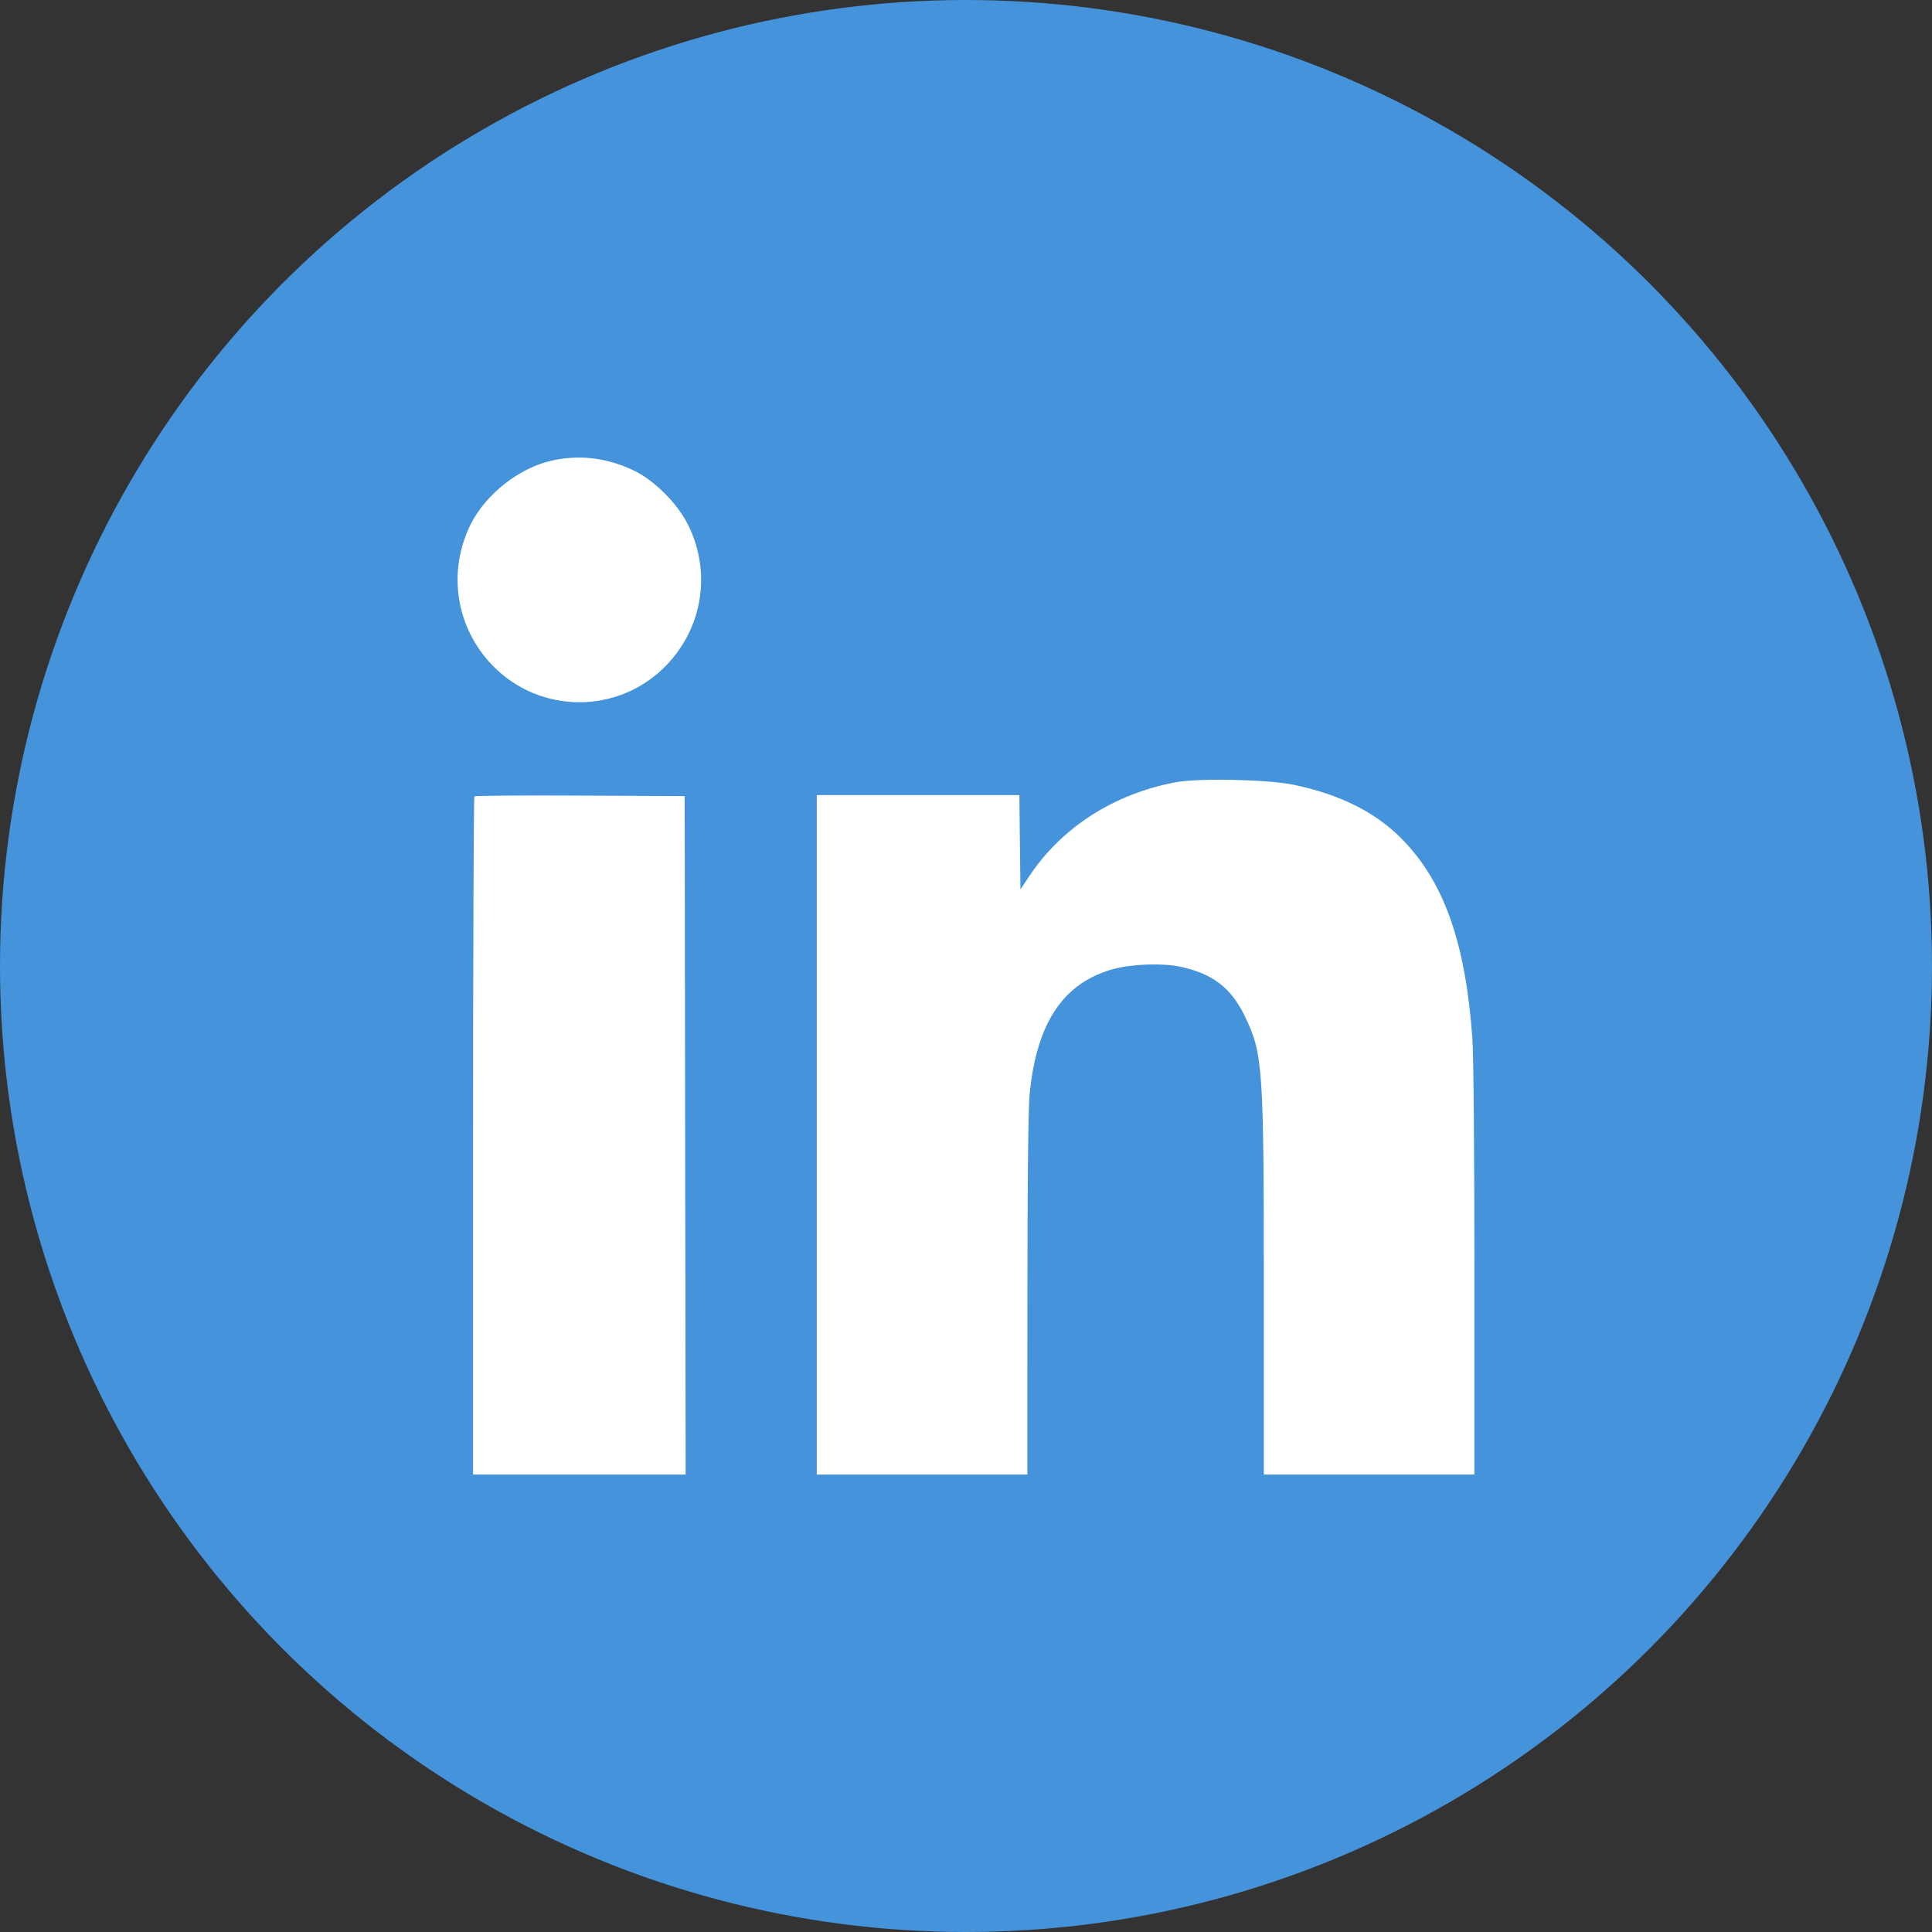
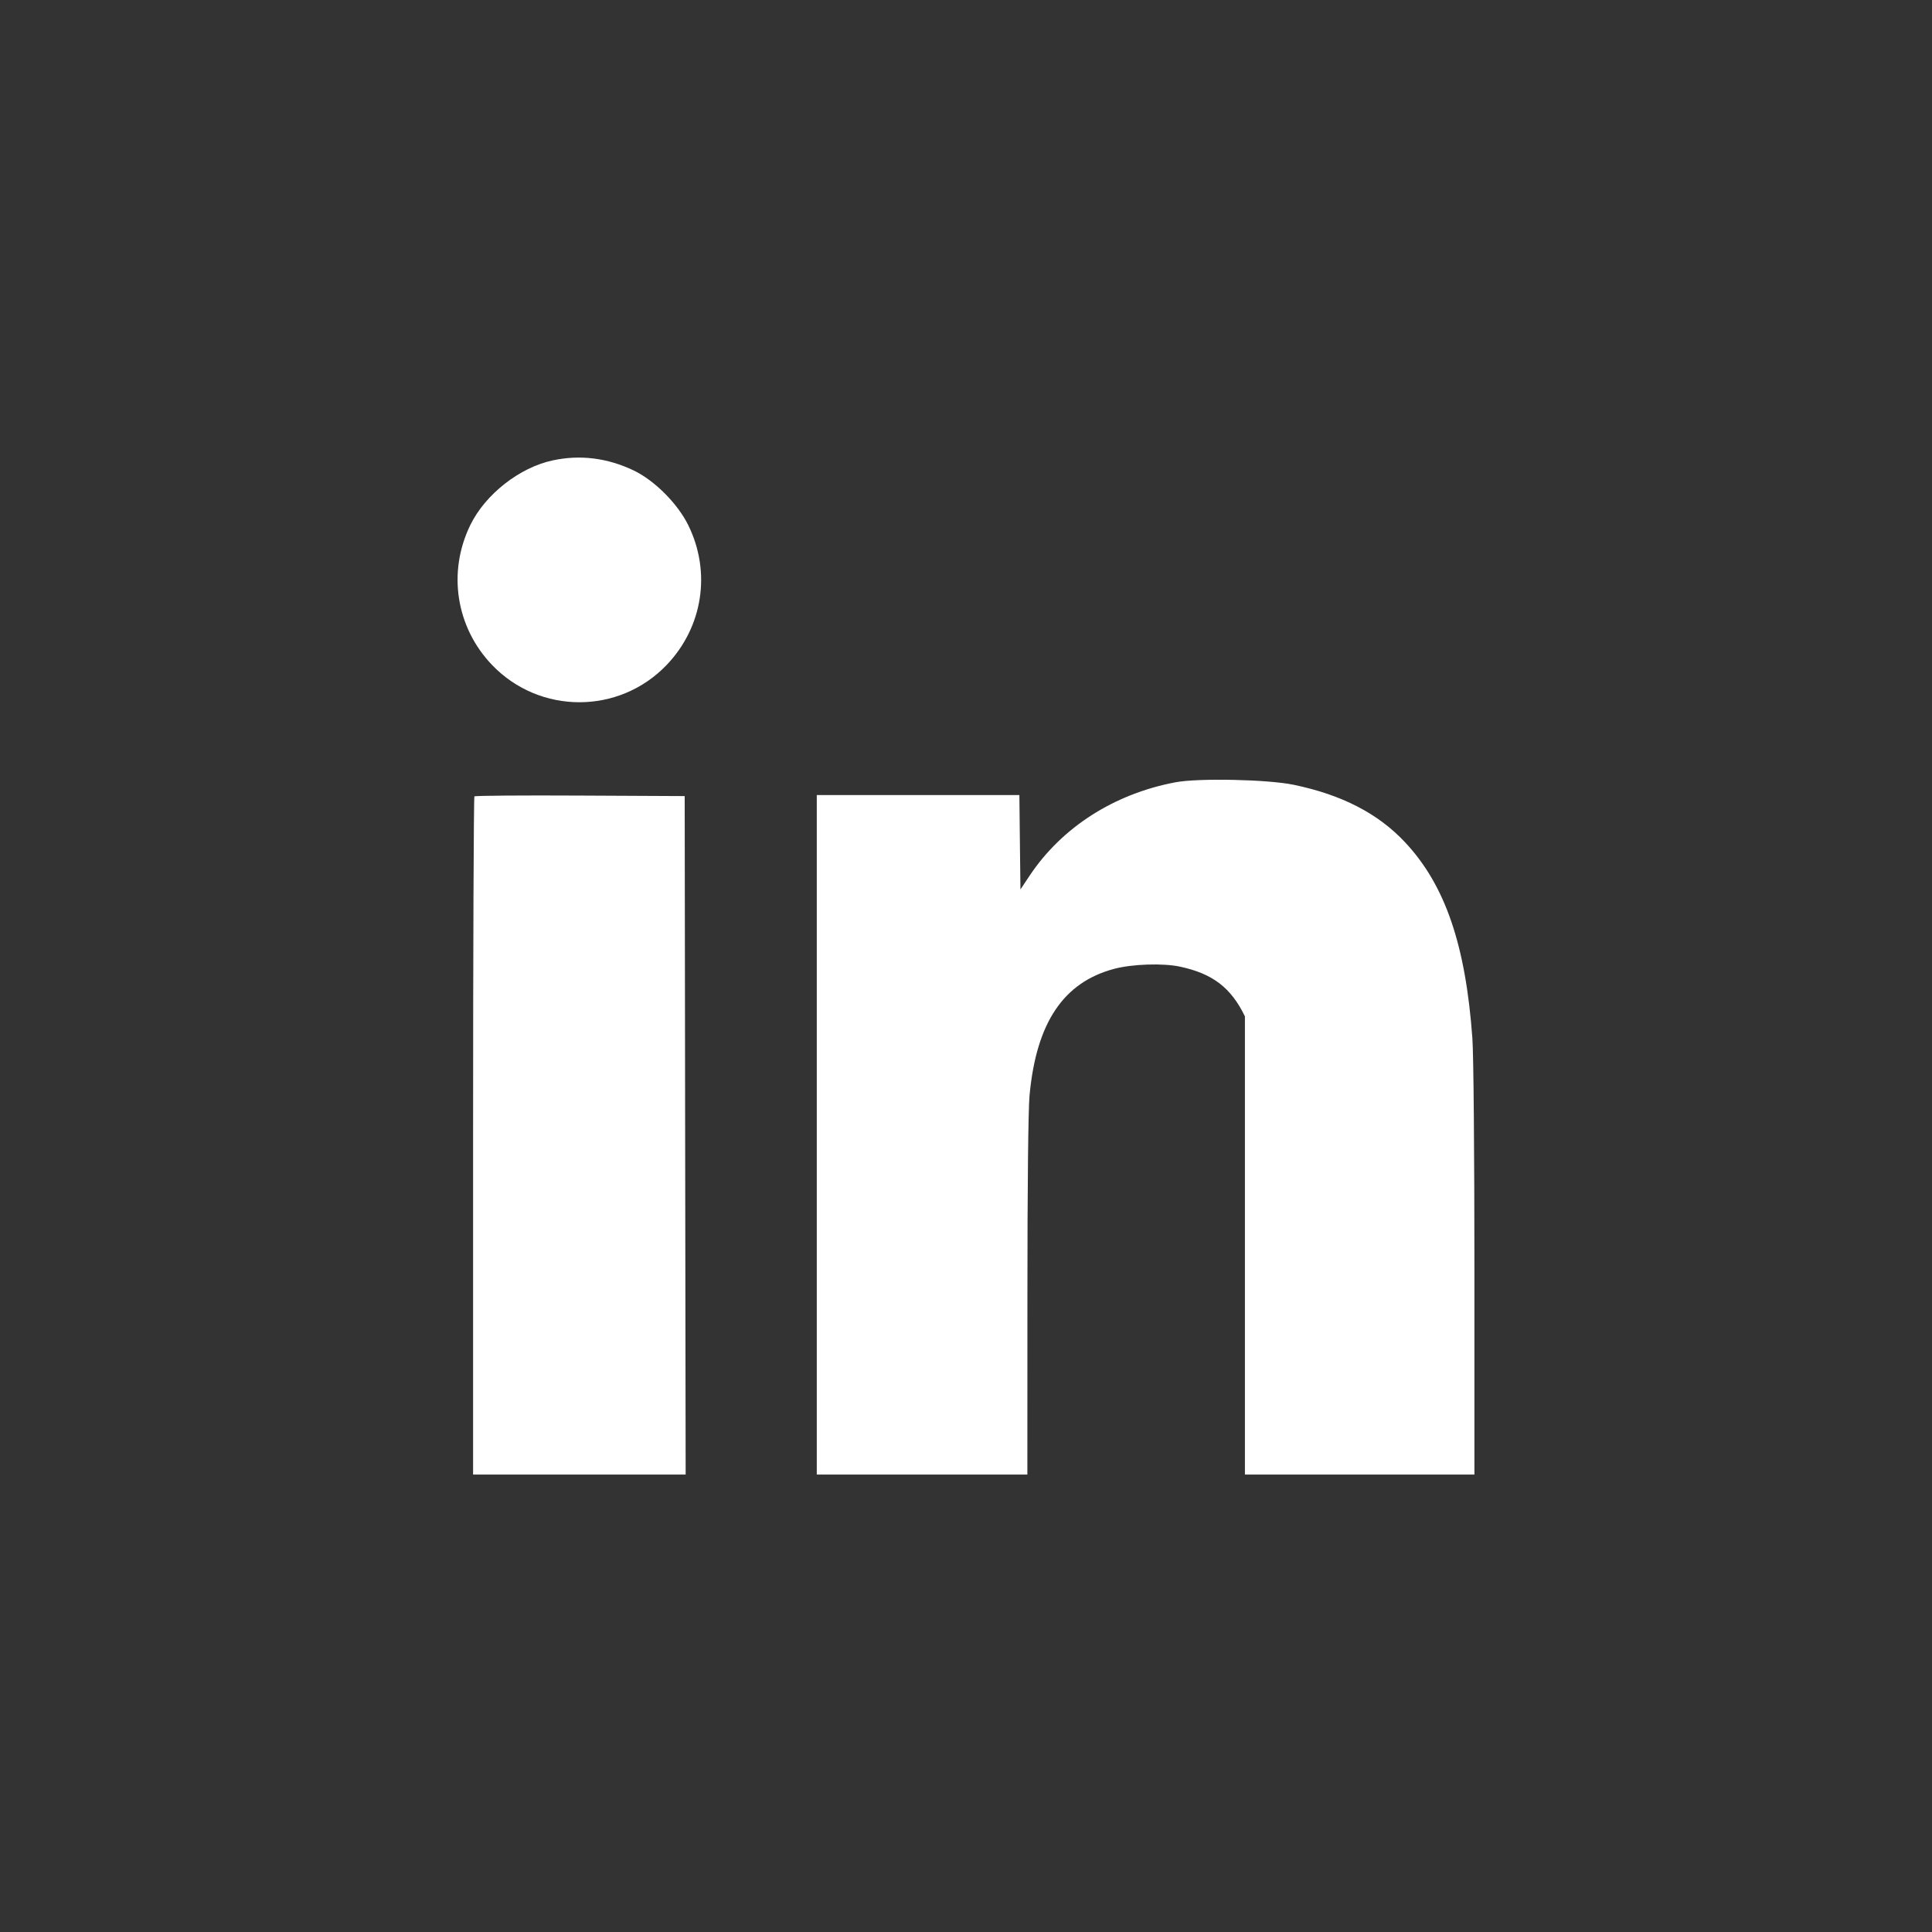
<svg xmlns="http://www.w3.org/2000/svg" width="38" height="38" viewBox="0 0 38 38" fill="none">
  <rect x="0" y="0" width="38" height="38" fill="#333333" stroke="none" />
-   <circle cx="19" cy="19" r="19" fill="#4593DB" />
-   <path fill-rule="evenodd" clip-rule="evenodd" d="M10.868 9.056C10.217 9.196 9.546 9.723 9.252 10.324C8.798 11.25 8.967 12.338 9.679 13.08C10.617 14.057 12.177 14.056 13.112 13.079C13.825 12.333 13.992 11.254 13.537 10.329C13.328 9.905 12.873 9.449 12.463 9.253C11.945 9.006 11.409 8.939 10.868 9.056ZM23.123 15.386C21.915 15.613 20.887 16.271 20.253 17.221L20.071 17.494L20.06 16.566L20.05 15.638H18.058H16.065V22.32V29.003H18.136H20.207L20.208 25.496C20.208 23.313 20.224 21.82 20.25 21.543C20.383 20.116 20.915 19.322 21.914 19.056C22.272 18.961 22.873 18.941 23.21 19.013C23.852 19.15 24.214 19.428 24.486 19.991C24.84 20.725 24.858 20.983 24.858 25.373V29.003H26.929H29L29 24.988C29 22.687 28.983 20.739 28.96 20.425C28.828 18.586 28.425 17.41 27.638 16.569C27.107 16.001 26.396 15.634 25.447 15.436C24.937 15.33 23.575 15.301 23.123 15.386ZM9.331 15.664C9.317 15.678 9.305 18.686 9.305 22.347V29.003H11.396H13.486L13.476 22.33L13.467 15.658L11.412 15.648C10.282 15.642 9.346 15.649 9.331 15.664Z" fill="white" />
+   <path fill-rule="evenodd" clip-rule="evenodd" d="M10.868 9.056C10.217 9.196 9.546 9.723 9.252 10.324C8.798 11.25 8.967 12.338 9.679 13.08C10.617 14.057 12.177 14.056 13.112 13.079C13.825 12.333 13.992 11.254 13.537 10.329C13.328 9.905 12.873 9.449 12.463 9.253C11.945 9.006 11.409 8.939 10.868 9.056ZM23.123 15.386C21.915 15.613 20.887 16.271 20.253 17.221L20.071 17.494L20.06 16.566L20.05 15.638H18.058H16.065V22.32V29.003H18.136H20.207L20.208 25.496C20.208 23.313 20.224 21.82 20.25 21.543C20.383 20.116 20.915 19.322 21.914 19.056C22.272 18.961 22.873 18.941 23.21 19.013C23.852 19.15 24.214 19.428 24.486 19.991V29.003H26.929H29L29 24.988C29 22.687 28.983 20.739 28.96 20.425C28.828 18.586 28.425 17.41 27.638 16.569C27.107 16.001 26.396 15.634 25.447 15.436C24.937 15.33 23.575 15.301 23.123 15.386ZM9.331 15.664C9.317 15.678 9.305 18.686 9.305 22.347V29.003H11.396H13.486L13.476 22.33L13.467 15.658L11.412 15.648C10.282 15.642 9.346 15.649 9.331 15.664Z" fill="white" />
</svg>